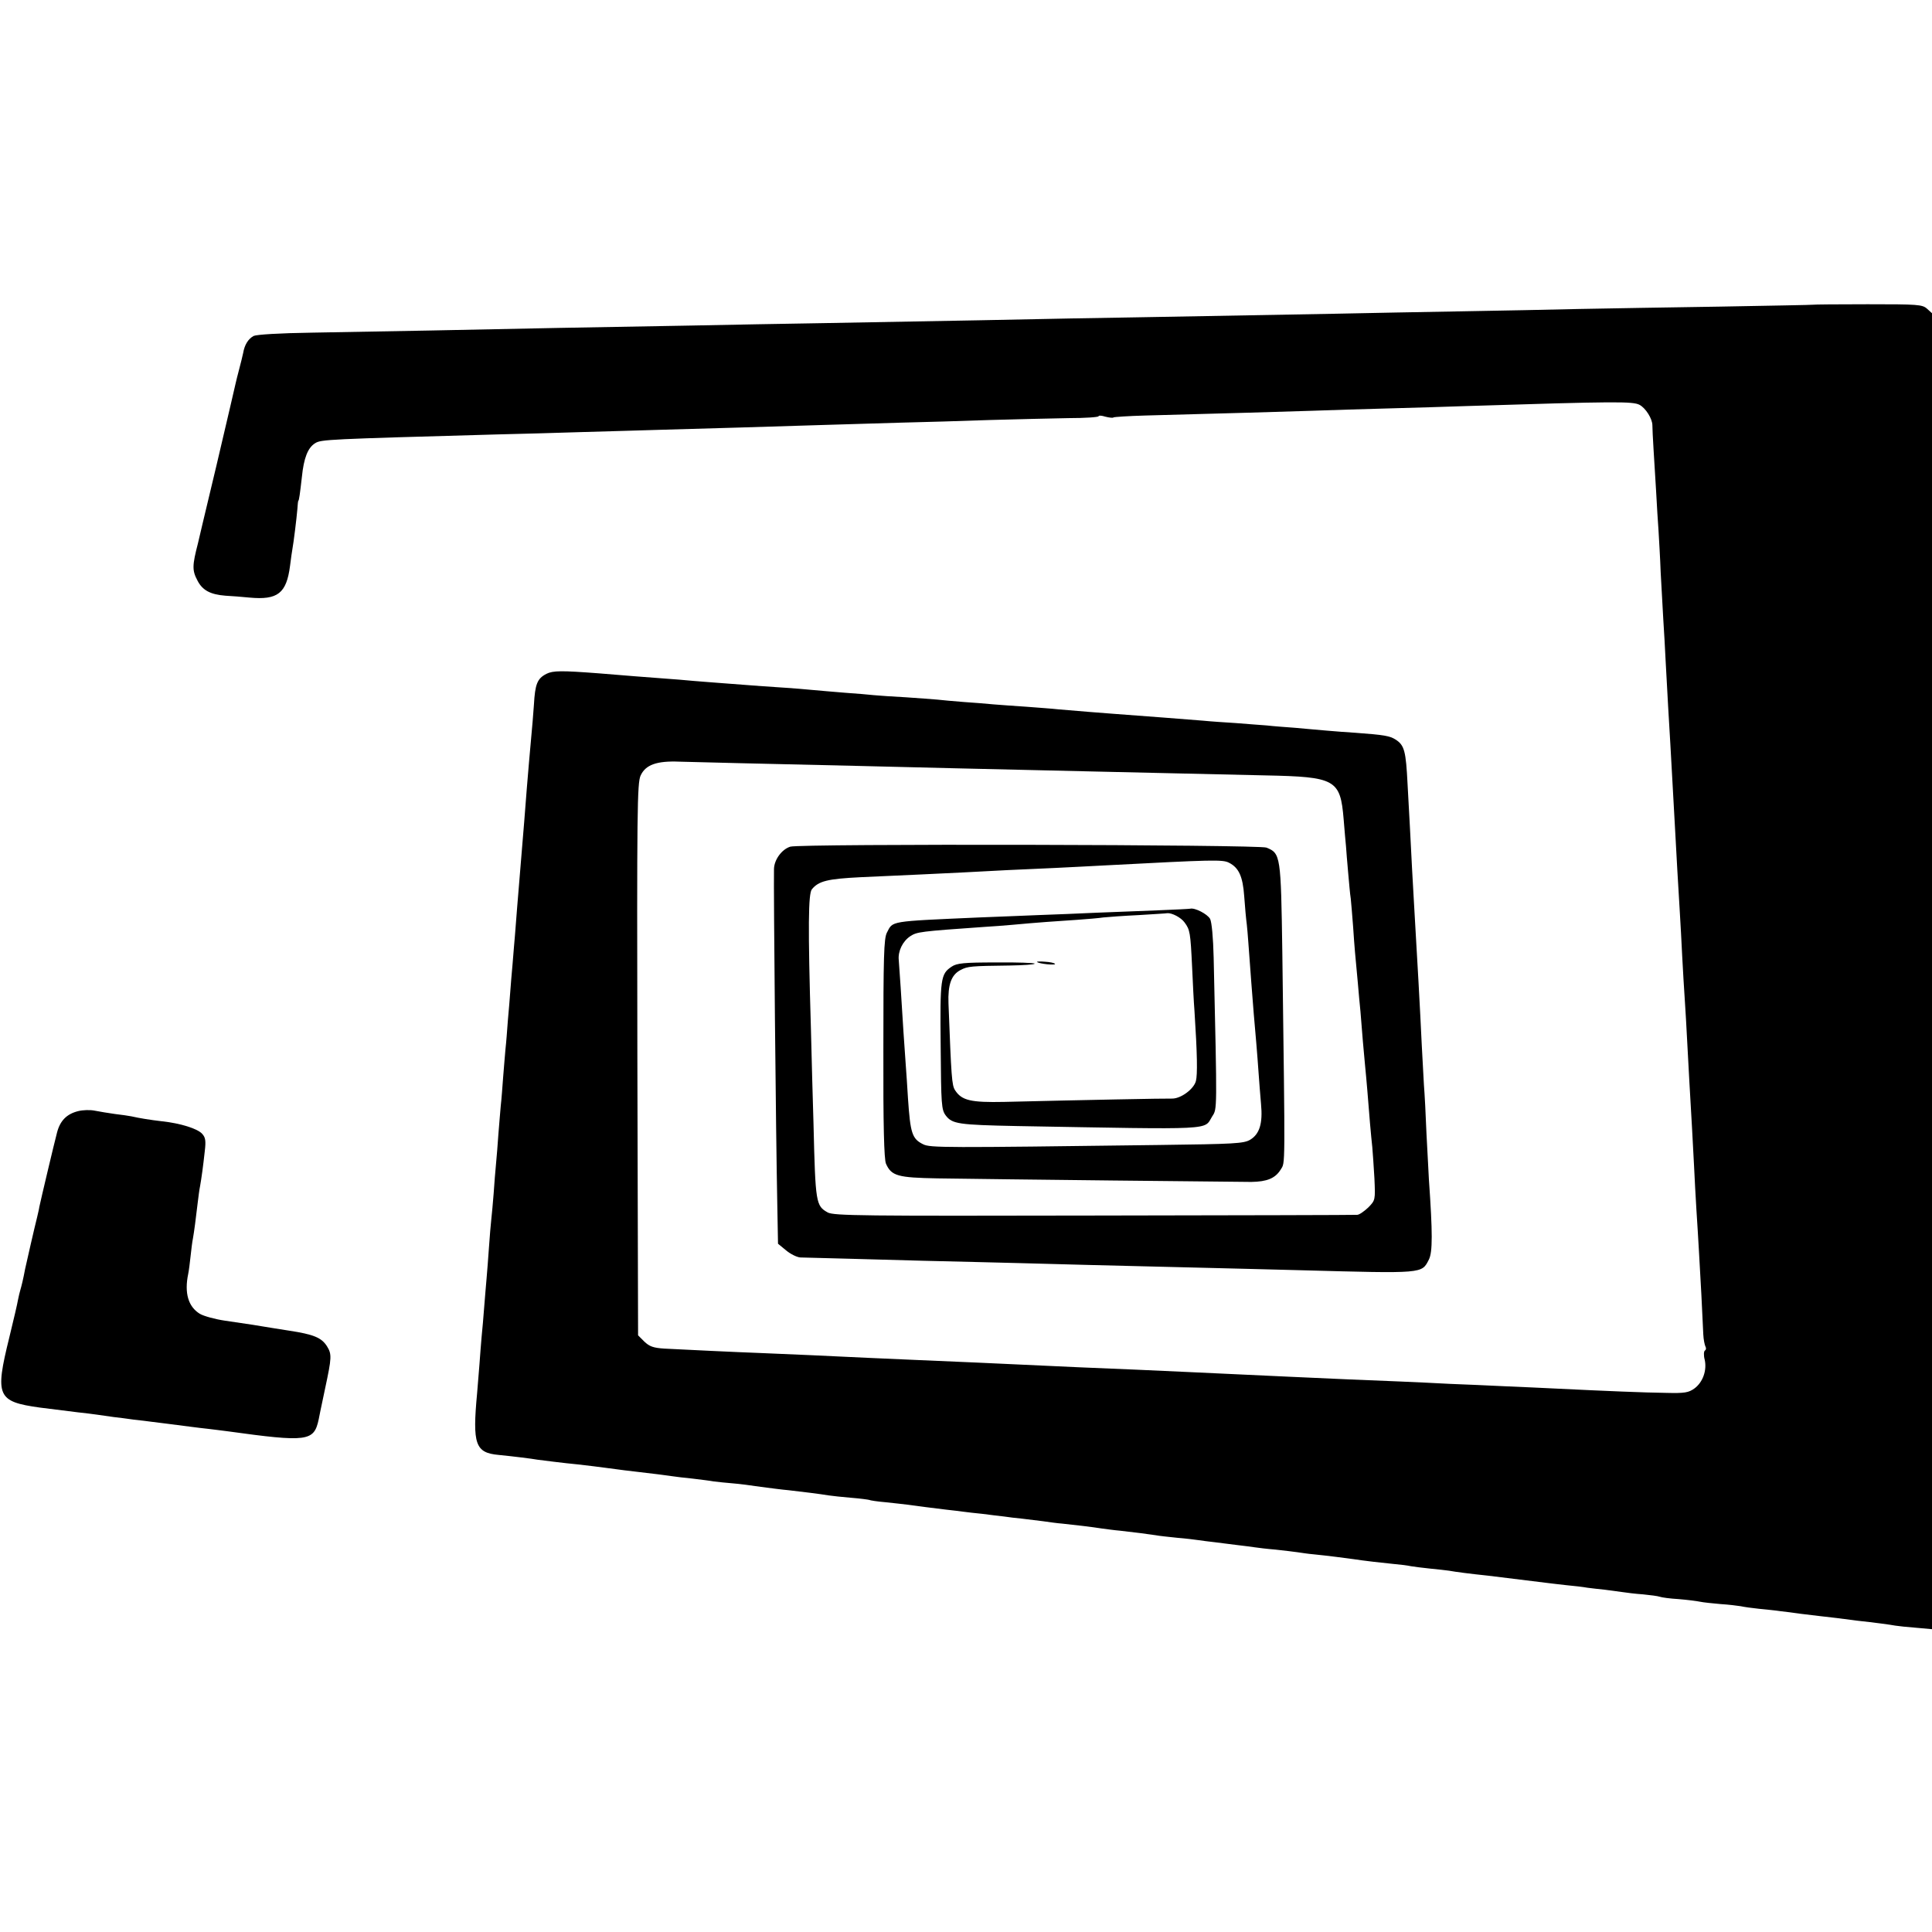
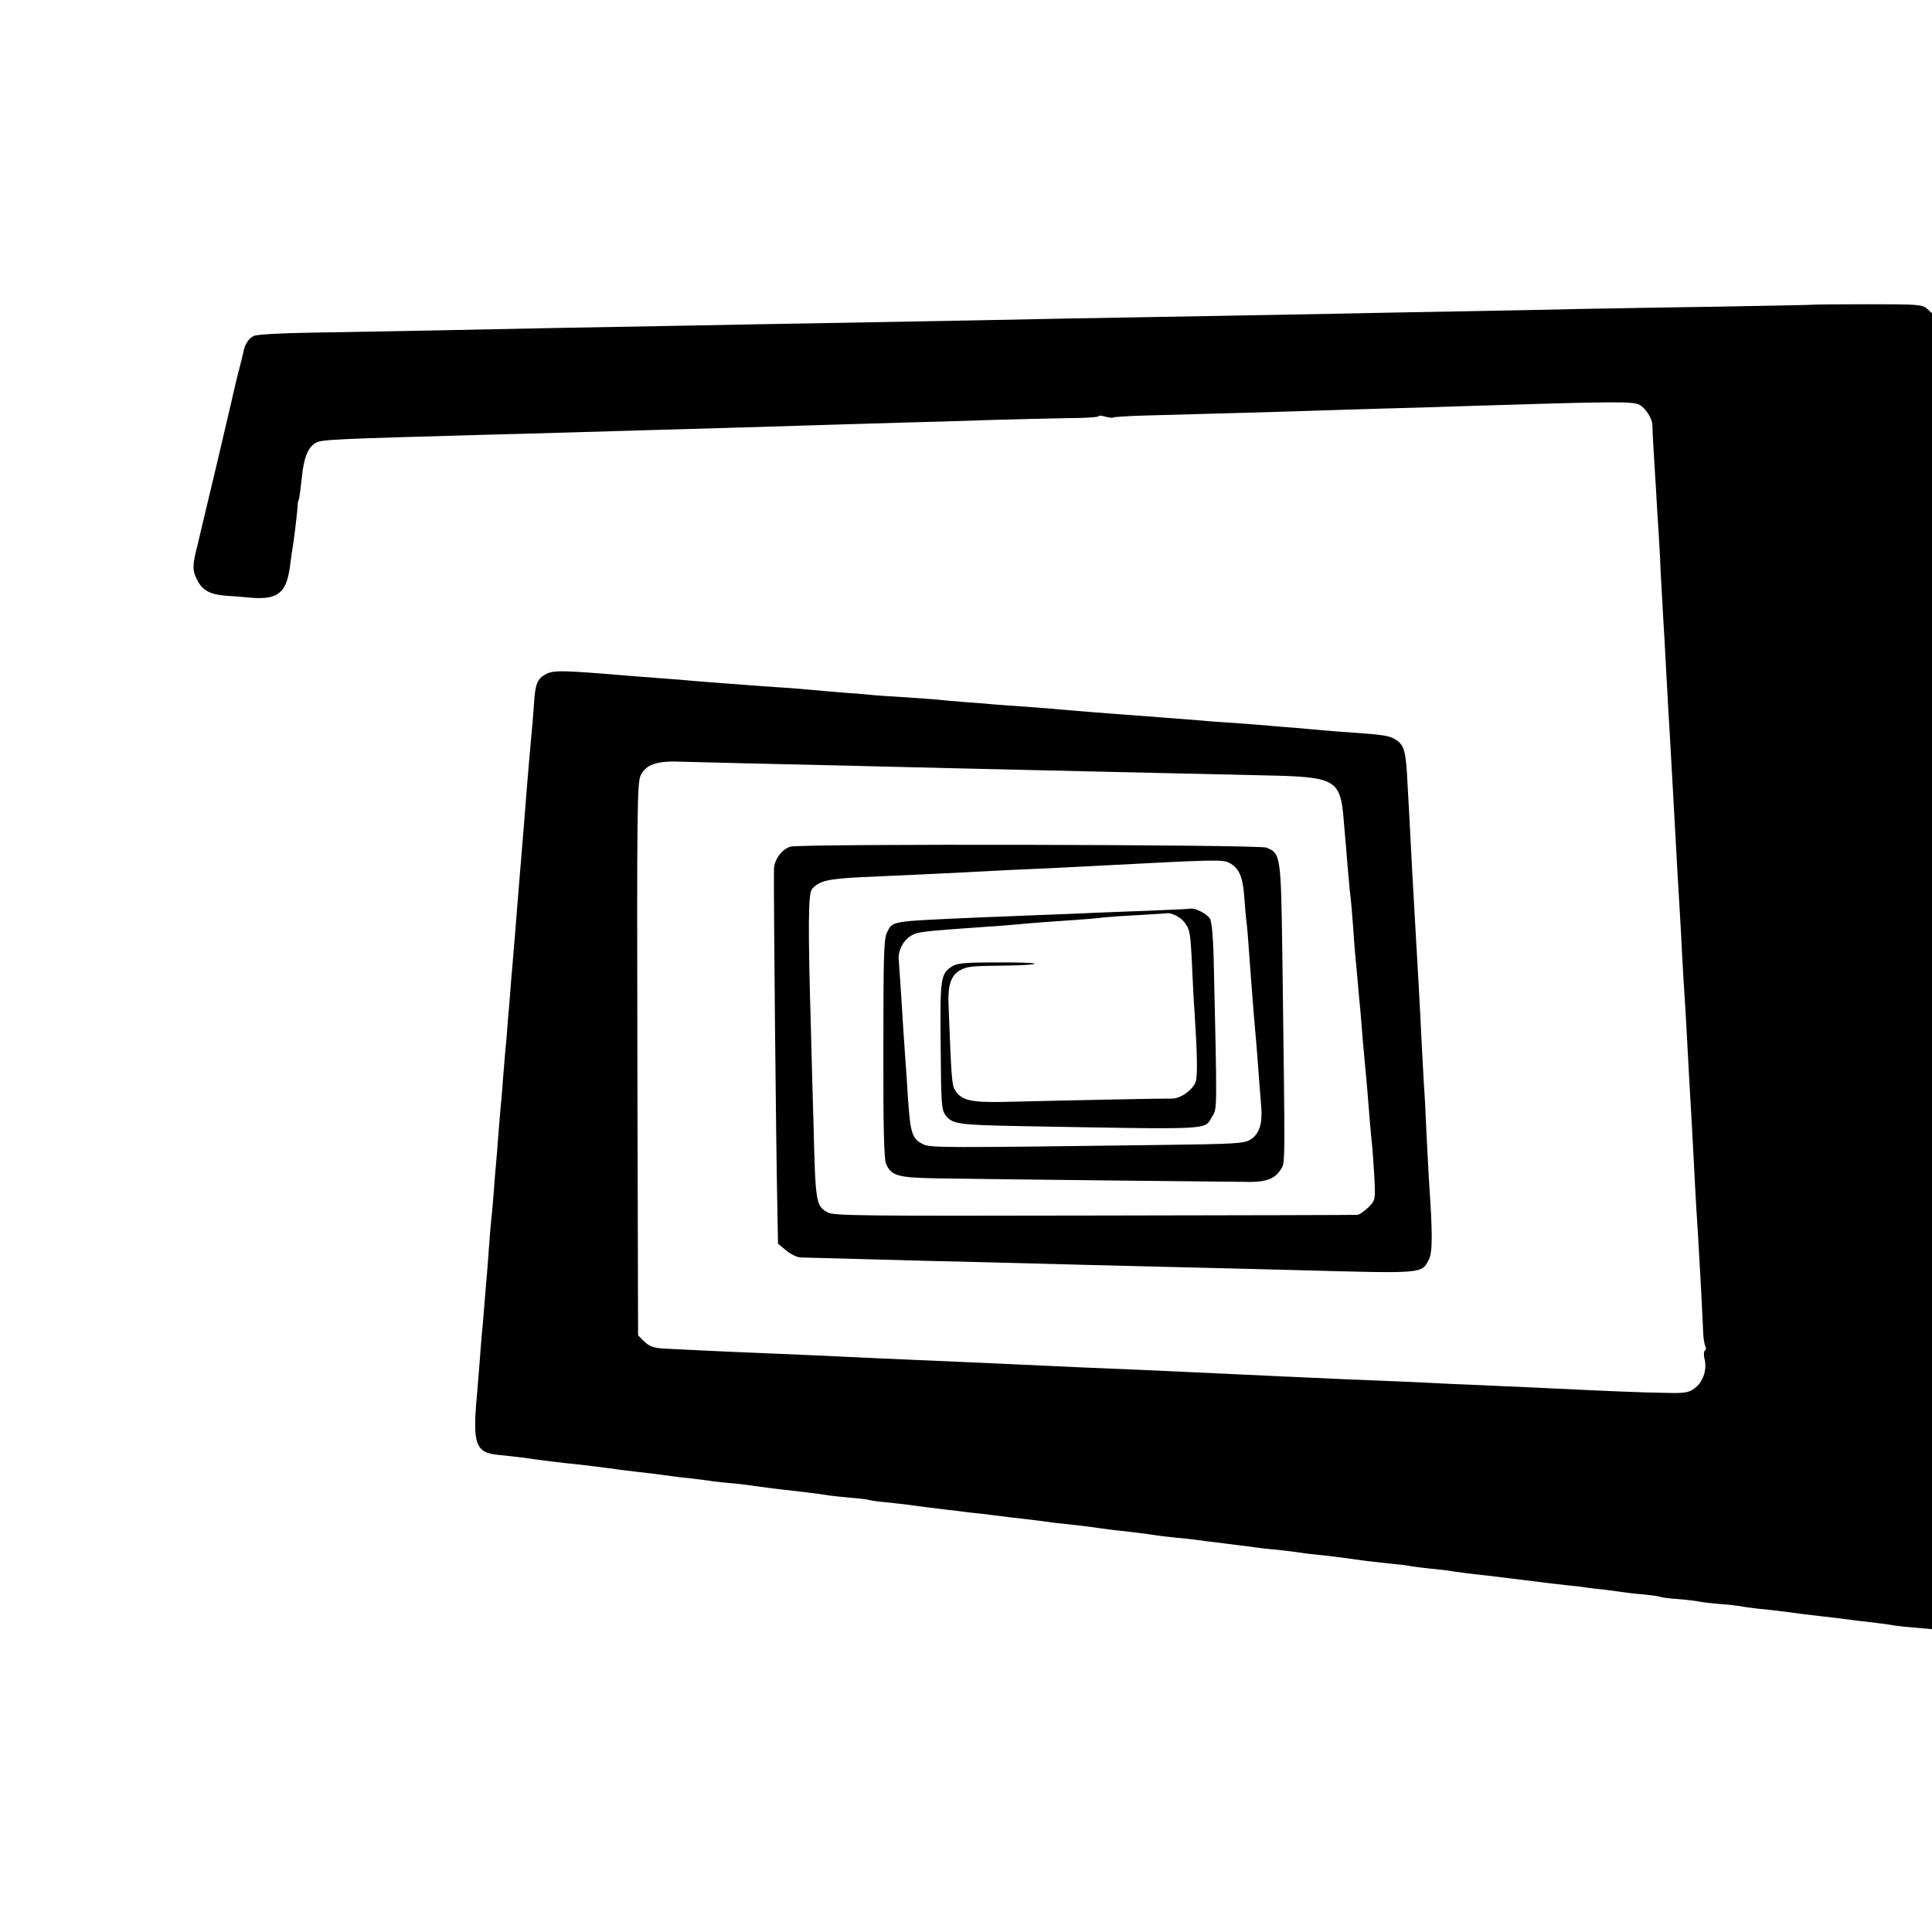
<svg xmlns="http://www.w3.org/2000/svg" version="1.0" width="816pt" height="816pt" viewBox="0 0 816 816" preserveAspectRatio="xMidYMid meet">
  <g transform="translate(0,816) scale(0.1,-0.1)" fill="#000000" stroke="none">
    <path d="M7657 6873 c-1 -1 -177 -4 -392 -8 -214 -3 -482 -8 -595 -10 -113 -3 -338 -7 -500 -10 -162 -3 -398 -7 -525 -10 -126 -2 -374 -7 -550 -10 -176 -3 -432 -8 -570 -10 -236 -5 -445 -9 -1060 -20 -143 -2 -388 -7 -545 -10 -157 -3 -409 -7 -560 -10 -151 -3 -396 -8 -545 -11 -148 -3 -372 -7 -497 -9 -139 -2 -234 -8 -247 -14 -23 -13 -38 -37 -44 -72 -3 -13 -10 -44 -17 -69 -7 -25 -13 -52 -15 -60 -3 -14 -30 -130 -81 -347 -53 -222 -76 -318 -78 -328 -24 -93 -25 -114 -2 -157 21 -41 54 -59 118 -64 24 -1 70 -5 102 -8 119 -11 156 18 171 134 4 30 8 62 10 71 5 26 18 132 21 169 1 19 3 35 4 35 3 0 7 30 15 100 8 80 25 124 56 143 25 16 53 17 764 37 99 2 261 7 360 10 99 3 254 7 345 10 197 5 442 13 675 20 94 3 244 7 335 10 91 2 257 7 370 11 113 3 262 7 332 8 71 0 128 4 128 8 0 4 13 3 29 -2 16 -4 32 -6 34 -3 3 2 63 6 134 8 341 9 580 16 703 20 74 3 221 7 325 10 105 3 253 7 330 10 635 20 701 20 730 5 26 -14 54 -59 54 -86 0 -10 2 -57 5 -103 3 -46 8 -127 11 -180 3 -53 7 -126 10 -163 2 -37 7 -115 9 -175 3 -59 8 -148 11 -198 3 -49 8 -129 10 -177 8 -146 14 -258 20 -353 5 -87 11 -193 20 -360 5 -94 13 -238 20 -350 3 -44 7 -127 10 -185 3 -58 8 -141 11 -185 3 -44 7 -114 9 -155 2 -41 7 -124 10 -185 9 -157 15 -257 20 -360 2 -49 7 -133 10 -185 9 -137 13 -219 21 -360 3 -69 7 -143 8 -166 1 -22 6 -45 9 -51 4 -7 3 -14 -2 -17 -5 -3 -6 -21 -1 -39 10 -45 -8 -95 -43 -121 -25 -18 -41 -21 -120 -19 -89 1 -258 8 -462 18 -55 3 -154 7 -220 10 -66 3 -169 8 -230 10 -60 3 -155 8 -210 10 -55 2 -154 6 -220 9 -66 3 -176 8 -245 11 -69 3 -165 8 -215 10 -49 2 -146 7 -215 10 -153 7 -282 13 -460 20 -128 6 -176 8 -435 20 -157 7 -333 14 -460 20 -60 3 -166 8 -235 11 -69 3 -163 7 -210 9 -110 4 -338 15 -414 19 -47 3 -63 9 -85 30 l-26 26 -3 1166 c-2 1048 -1 1169 14 1199 21 45 68 62 164 58 74 -2 349 -9 755 -18 116 -3 300 -7 410 -10 310 -7 854 -20 1309 -30 297 -6 317 -17 331 -185 4 -47 8 -98 10 -115 1 -16 5 -66 9 -110 4 -44 8 -93 11 -110 2 -16 6 -70 10 -119 6 -91 9 -121 20 -238 3 -37 8 -91 11 -120 7 -92 14 -171 19 -223 3 -27 7 -77 10 -110 7 -93 16 -196 21 -240 2 -22 6 -81 9 -132 4 -92 4 -92 -26 -123 -17 -16 -38 -31 -47 -31 -9 -1 -510 -2 -1112 -3 -978 -2 -1098 -1 -1124 13 -50 28 -52 39 -60 371 -3 96 -8 279 -11 405 -13 435 -11 570 4 589 29 35 66 44 206 51 228 10 304 14 430 20 149 8 224 12 390 19 72 4 168 8 215 11 456 24 494 25 521 11 41 -21 58 -57 64 -141 3 -44 8 -98 11 -120 4 -36 7 -85 19 -245 7 -90 14 -181 21 -255 3 -38 8 -97 10 -130 2 -33 7 -90 10 -127 8 -83 -6 -128 -46 -152 -27 -16 -68 -18 -383 -22 -914 -12 -968 -12 -998 3 -47 23 -54 47 -64 193 -3 47 -7 114 -10 150 -5 67 -12 173 -21 320 -3 47 -7 99 -8 115 -4 38 17 80 49 101 28 18 40 20 312 39 34 2 88 6 120 9 96 9 194 16 273 21 41 3 91 7 110 10 19 2 87 7 150 10 63 4 117 7 120 8 19 2 58 -18 73 -39 23 -31 25 -42 32 -189 3 -66 7 -149 10 -185 12 -185 13 -269 6 -296 -9 -34 -63 -74 -100 -74 -24 1 -379 -6 -709 -14 -142 -3 -180 6 -208 49 -14 21 -16 54 -28 367 -3 79 12 121 51 141 30 16 45 17 206 19 59 1 107 4 107 8 0 3 -73 6 -162 5 -137 0 -167 -3 -189 -18 -46 -31 -49 -49 -46 -335 2 -249 3 -269 22 -294 27 -35 53 -39 300 -44 850 -15 788 -18 825 41 21 33 21 14 6 671 -2 84 -8 149 -15 163 -12 21 -65 48 -84 43 -4 -1 -67 -4 -140 -7 -73 -3 -188 -7 -257 -10 -69 -3 -179 -8 -245 -10 -66 -3 -178 -7 -250 -10 -383 -17 -363 -14 -389 -64 -13 -24 -15 -105 -15 -489 -1 -325 3 -469 11 -487 23 -52 50 -59 218 -62 261 -4 1272 -15 1325 -15 66 1 101 15 124 52 20 33 19 -17 7 918 -6 408 -7 418 -67 442 -30 13 -1971 17 -2011 4 -36 -11 -68 -55 -69 -94 -2 -86 8 -1130 14 -1419 l3 -164 34 -28 c19 -16 46 -29 60 -30 87 -2 299 -8 520 -14 140 -3 325 -8 410 -10 138 -4 373 -10 790 -20 74 -2 252 -6 395 -10 521 -14 509 -15 540 45 16 32 16 112 0 340 -1 25 -6 110 -10 189 -3 80 -8 174 -11 210 -2 36 -6 111 -9 166 -7 152 -20 382 -30 550 -3 44 -7 132 -11 195 -3 63 -7 142 -9 175 -2 33 -6 115 -10 183 -7 139 -13 164 -50 188 -25 16 -48 20 -170 29 -33 2 -87 6 -120 9 -33 3 -94 8 -135 12 -41 3 -95 7 -120 10 -25 2 -83 6 -130 10 -47 3 -109 7 -137 10 -130 10 -185 15 -378 29 -68 5 -141 11 -235 19 -25 3 -85 7 -135 11 -49 3 -112 8 -139 10 -27 3 -84 7 -125 10 -42 3 -92 8 -111 10 -19 2 -80 6 -135 10 -55 3 -116 7 -135 9 -19 2 -73 7 -120 10 -47 4 -110 9 -140 12 -30 3 -80 7 -110 9 -51 3 -121 8 -275 20 -33 2 -85 7 -115 9 -30 3 -91 8 -135 11 -85 6 -128 10 -265 21 -158 12 -194 12 -222 -2 -39 -20 -48 -43 -53 -131 -3 -43 -8 -103 -11 -133 -6 -61 -13 -151 -19 -220 -6 -82 -17 -215 -20 -250 -3 -35 -10 -121 -21 -255 -3 -38 -7 -90 -9 -115 -2 -25 -7 -79 -10 -120 -4 -41 -8 -95 -10 -120 -2 -25 -6 -79 -10 -120 -3 -41 -7 -95 -10 -120 -2 -25 -7 -79 -10 -120 -3 -41 -7 -95 -10 -120 -2 -25 -7 -79 -10 -120 -3 -41 -7 -97 -10 -125 -3 -27 -7 -84 -10 -125 -3 -41 -8 -91 -10 -110 -2 -19 -7 -73 -10 -120 -3 -47 -8 -105 -10 -130 -2 -25 -7 -79 -10 -120 -3 -41 -8 -98 -11 -127 -2 -28 -7 -80 -9 -115 -3 -35 -7 -90 -10 -123 -20 -215 -8 -251 91 -260 61 -6 142 -16 163 -20 15 -2 116 -15 171 -20 27 -3 103 -12 160 -20 19 -3 55 -7 80 -10 78 -9 134 -16 160 -20 14 -2 52 -7 85 -10 33 -4 74 -9 90 -12 17 -2 52 -6 79 -8 27 -2 81 -9 120 -15 39 -5 91 -12 116 -14 53 -6 135 -16 170 -22 14 -2 57 -7 95 -10 39 -3 73 -8 76 -9 3 -2 35 -7 71 -10 35 -4 76 -8 89 -10 44 -6 113 -15 164 -21 28 -3 61 -7 75 -9 14 -2 50 -6 80 -9 30 -4 71 -9 90 -11 19 -3 53 -7 75 -9 22 -3 63 -8 90 -11 28 -4 64 -9 80 -10 41 -4 134 -15 170 -21 17 -2 50 -7 75 -9 55 -6 117 -14 150 -19 14 -3 55 -7 92 -11 37 -3 77 -8 90 -10 13 -2 44 -6 71 -9 26 -3 68 -9 95 -12 26 -3 57 -7 70 -9 13 -2 53 -7 90 -10 37 -4 78 -9 92 -11 14 -2 45 -7 70 -9 60 -6 128 -15 165 -20 45 -7 124 -16 175 -21 25 -2 56 -6 69 -9 13 -2 49 -7 80 -10 31 -3 67 -7 81 -9 27 -5 88 -13 165 -21 43 -5 170 -21 244 -30 13 -2 52 -6 85 -10 34 -3 75 -8 91 -11 17 -2 48 -6 70 -8 22 -3 56 -7 75 -10 19 -3 60 -8 90 -10 30 -3 62 -7 70 -10 8 -3 44 -8 80 -10 36 -3 76 -8 90 -11 14 -3 53 -7 87 -10 34 -2 72 -7 85 -9 13 -3 48 -8 78 -11 30 -3 71 -7 90 -10 19 -2 58 -7 85 -11 65 -8 101 -12 153 -18 23 -3 61 -8 85 -11 74 -8 141 -17 162 -21 11 -2 50 -6 88 -9 l67 -6 0 2779 0 2779 -21 19 c-20 18 -39 19 -251 19 -126 0 -230 -1 -231 -2z" />
-     <path d="M4380 4097 c8 -8 80 -15 76 -8 -3 4 -22 8 -42 9 -21 2 -36 1 -34 -1z" />
-     <path d="M330 3467 c-48 -12 -76 -40 -89 -90 -12 -45 -69 -286 -75 -315 -1 -9 -6 -28 -9 -42 -10 -39 -45 -192 -51 -220 -8 -43 -15 -71 -20 -88 -3 -9 -7 -28 -10 -42 -2 -14 -19 -86 -37 -160 -61 -247 -51 -270 129 -295 63 -8 135 -17 160 -20 26 -3 63 -7 82 -10 19 -3 51 -7 70 -10 19 -2 58 -7 85 -11 28 -3 61 -7 75 -9 27 -3 102 -13 165 -21 22 -3 56 -7 75 -9 19 -2 55 -7 80 -10 340 -47 366 -43 386 50 1 6 4 21 7 35 3 14 12 57 20 95 28 131 29 145 8 179 -23 36 -55 50 -161 66 -41 6 -86 14 -100 16 -27 5 -55 9 -170 26 -41 6 -89 19 -106 29 -49 30 -66 88 -49 169 3 14 7 48 10 75 3 28 7 61 10 75 5 28 12 81 20 150 3 25 7 56 10 70 6 34 13 84 20 149 5 42 3 57 -11 72 -19 22 -93 45 -169 53 -51 6 -95 13 -130 21 -11 2 -42 7 -70 10 -27 4 -66 10 -85 14 -19 4 -51 3 -70 -2z" />
  </g>
</svg>